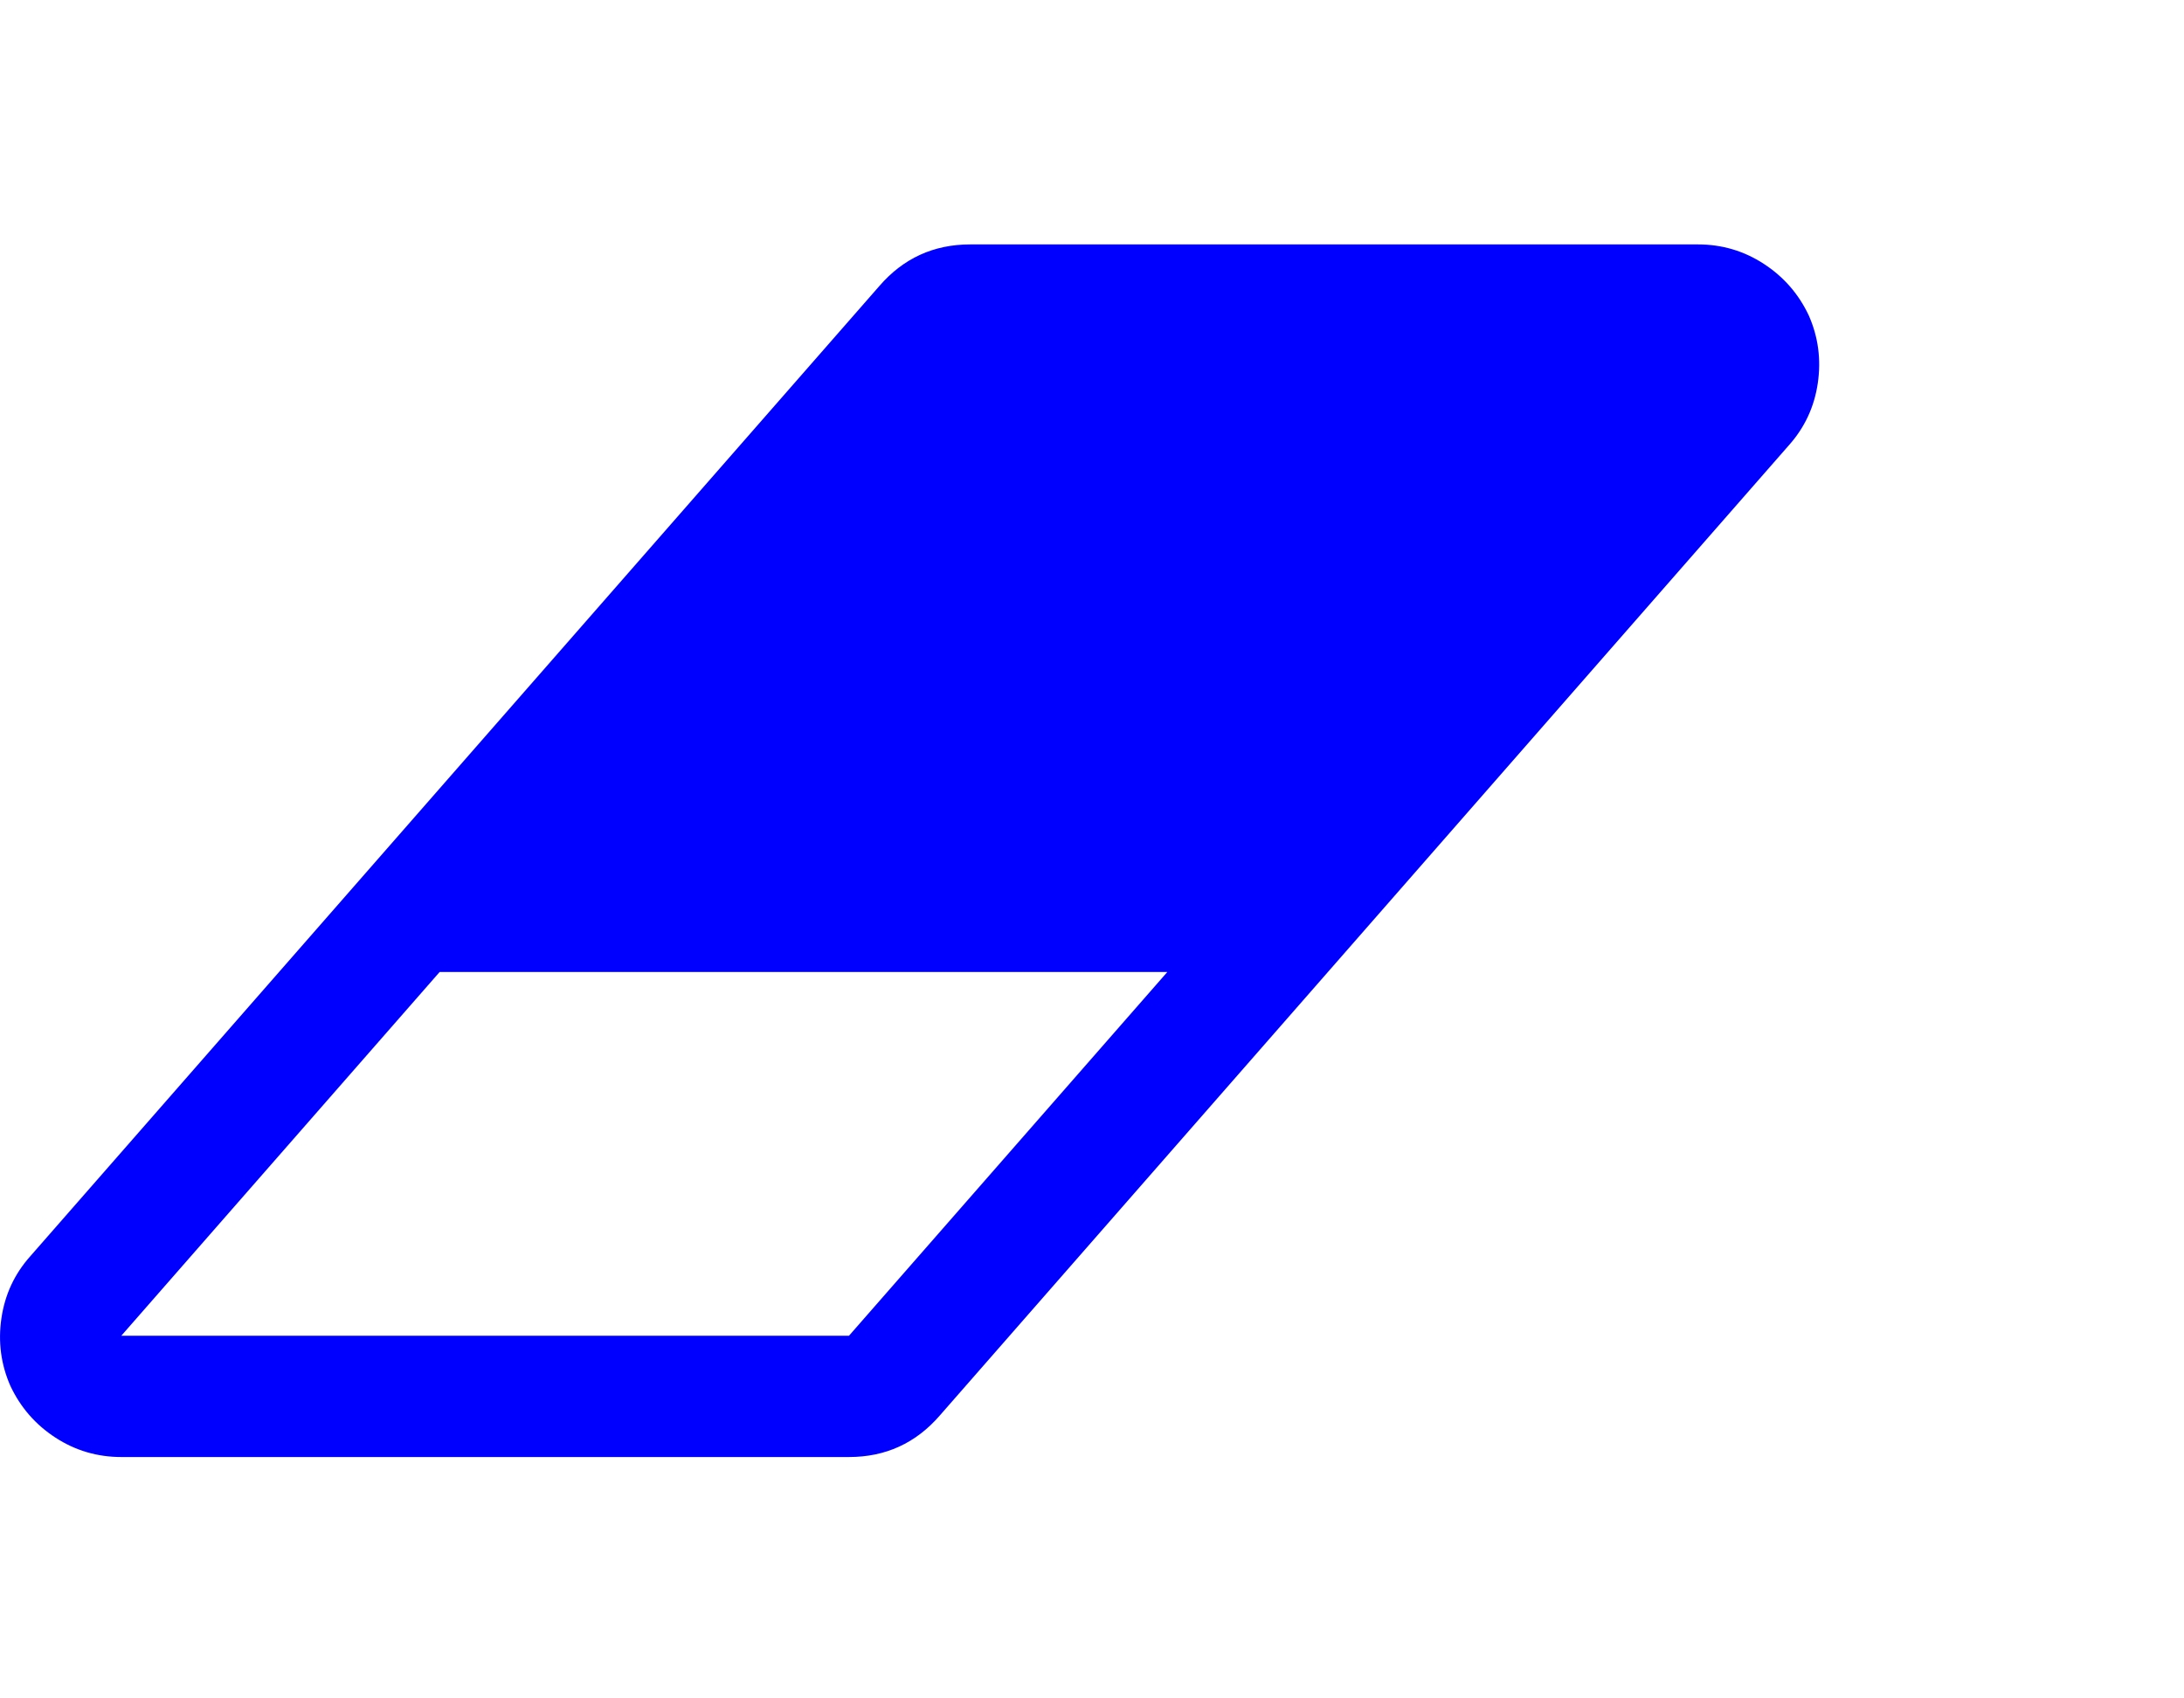
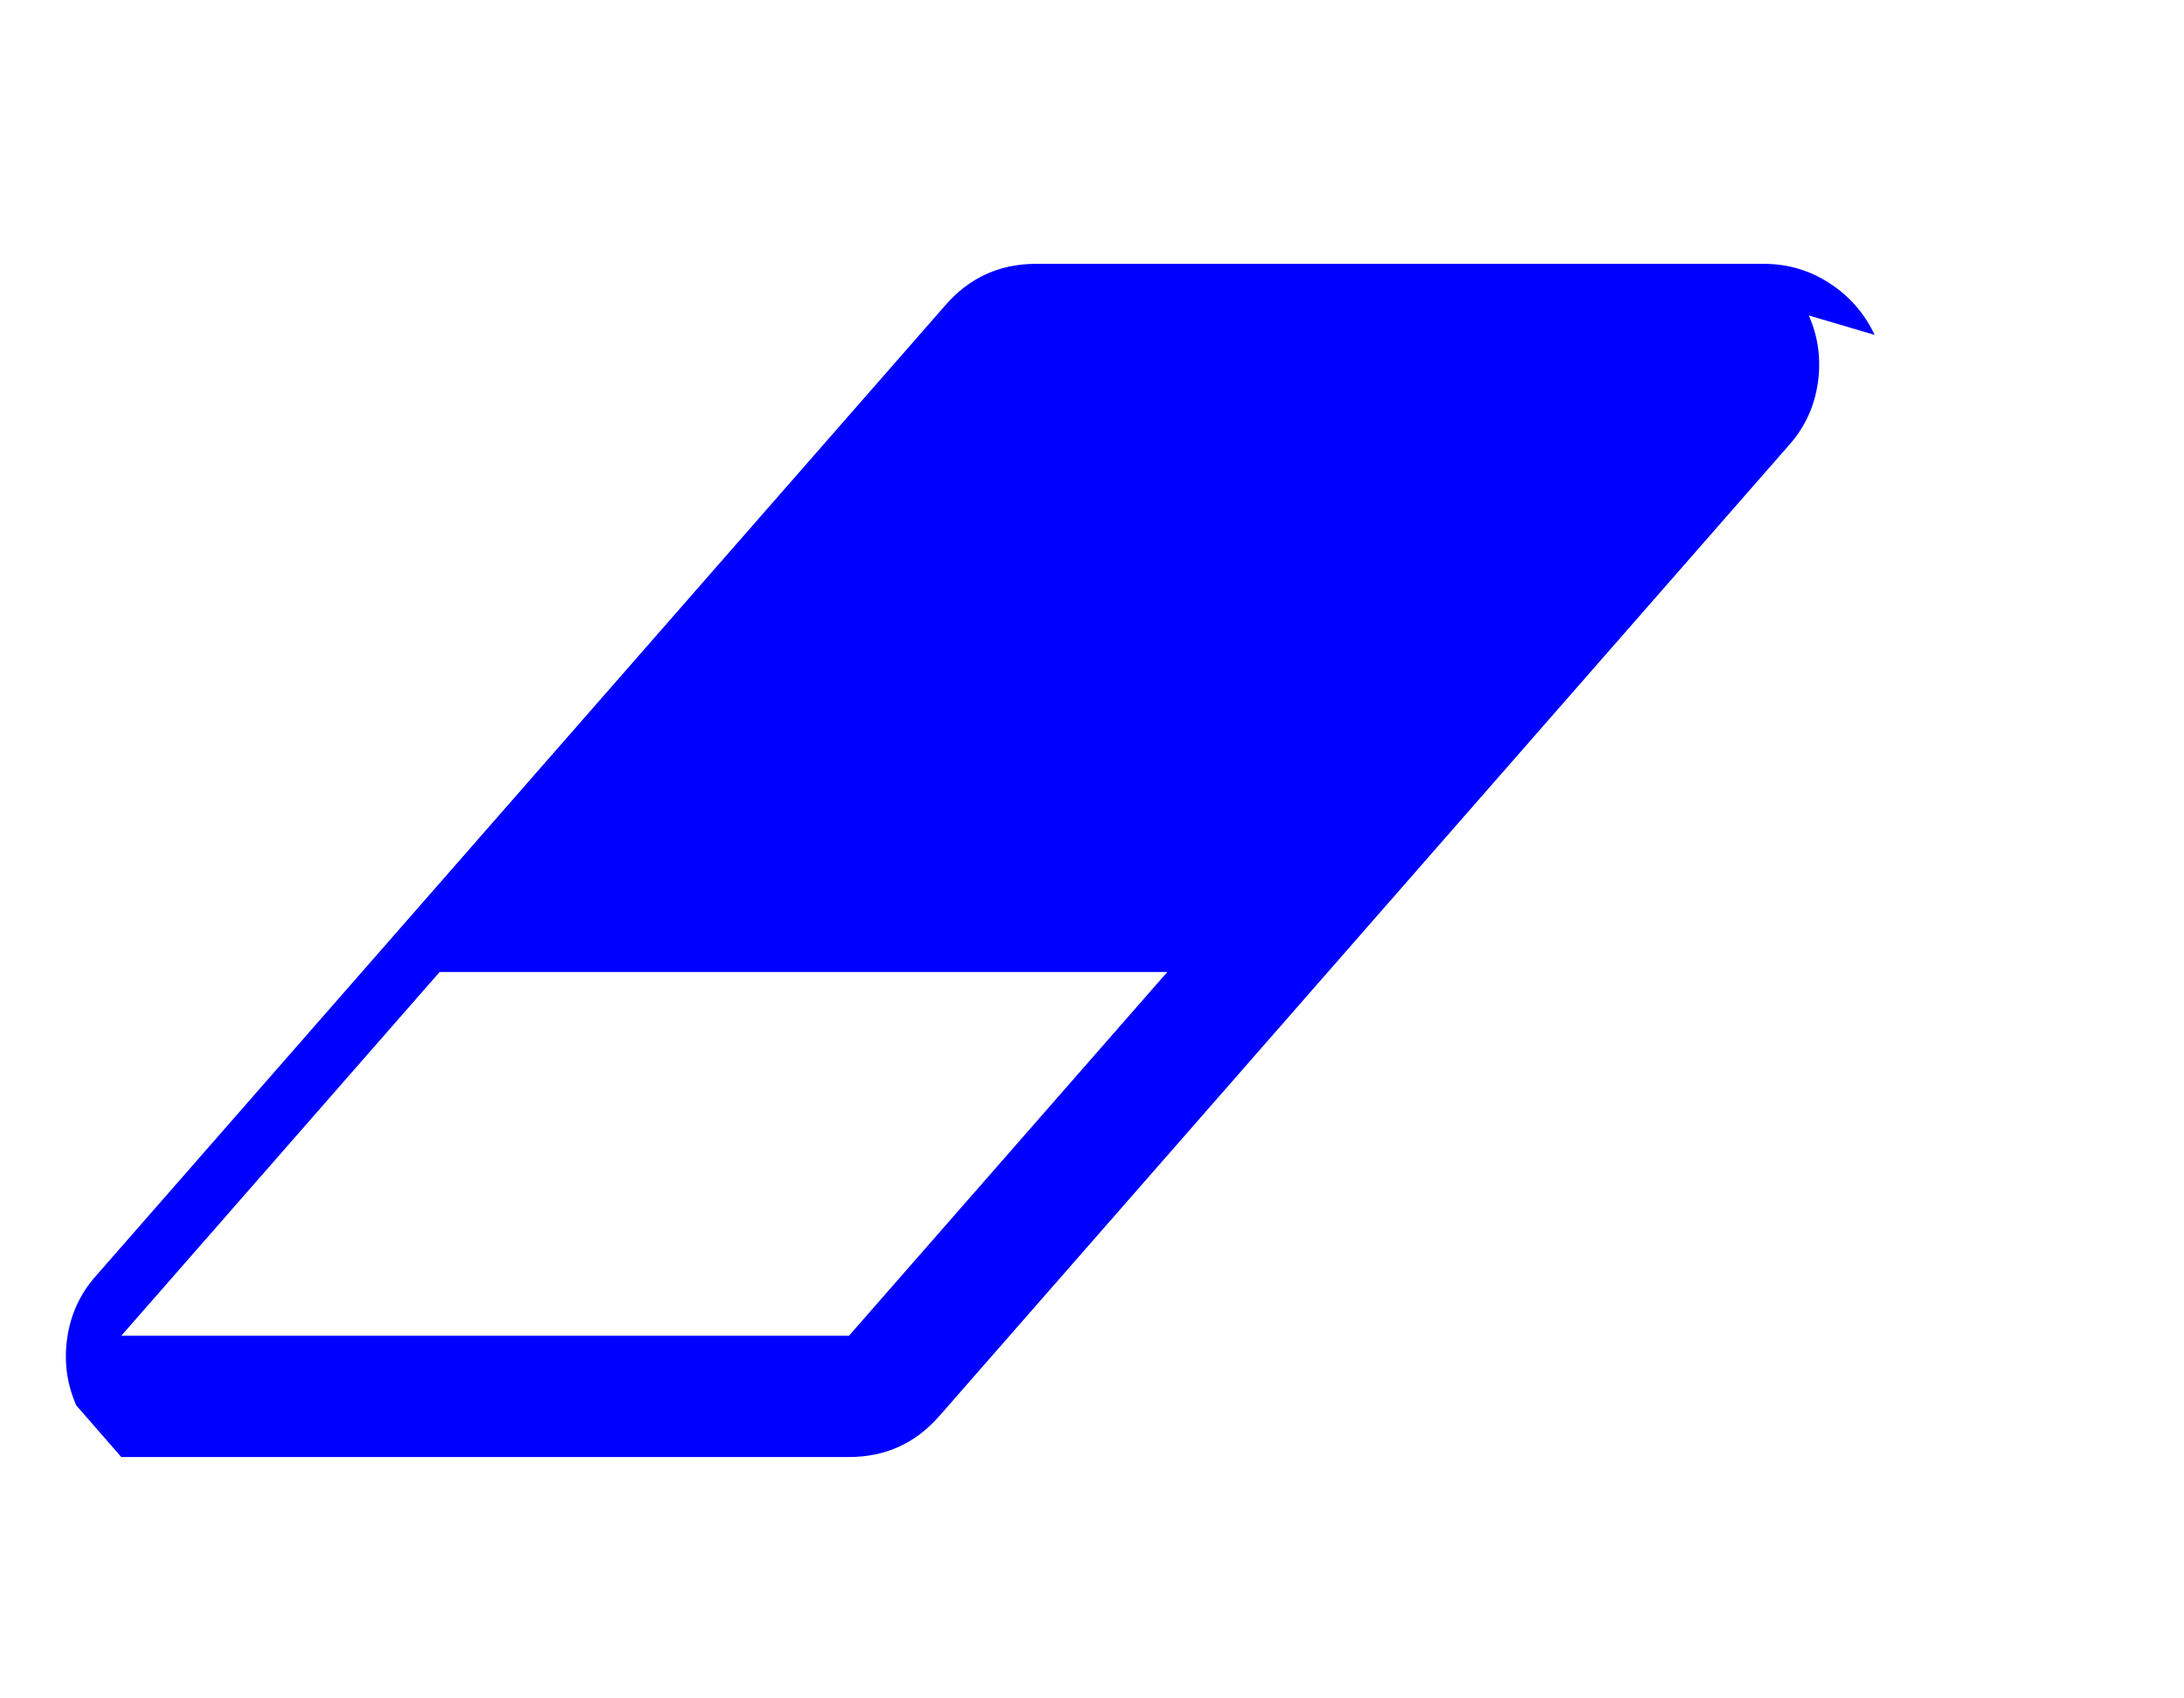
<svg xmlns="http://www.w3.org/2000/svg" xmlns:xlink="http://www.w3.org/1999/xlink" width="2305px" height="1792px" id="eraser" version="1.1">
  <defs>
    <g id="eraser-icon" fill="blue">
-       <path unicode="" horiz-adv-x="1920" d="M896 128l336 384h-768l-336 -384h768zM1909 1205q15 -34 9.5 -71.5t-30.5 -65.5l-896 -1024q-38 -44 -96 -44h-768q-38 0 -69.5 20.5t-47.5 54.5q-15 34 -9.5 71.5t30.5 65.5l896 1024q38 44 96 44h768q38 0 69.5 -20.5t47.5 -54.5z" />
+       <path unicode="" horiz-adv-x="1920" d="M896 128l336 384h-768l-336 -384h768zM1909 1205q15 -34 9.5 -71.5t-30.5 -65.5l-896 -1024q-38 -44 -96 -44h-768t-47.5 54.5q-15 34 -9.5 71.5t30.5 65.5l896 1024q38 44 96 44h768q38 0 69.5 -20.5t47.5 -54.5z" />
    </g>
  </defs>
  <use x="0" y="0" transform="scale(1,-1)translate(0,-1538)" xlink:href="#eraser-icon" />
</svg>